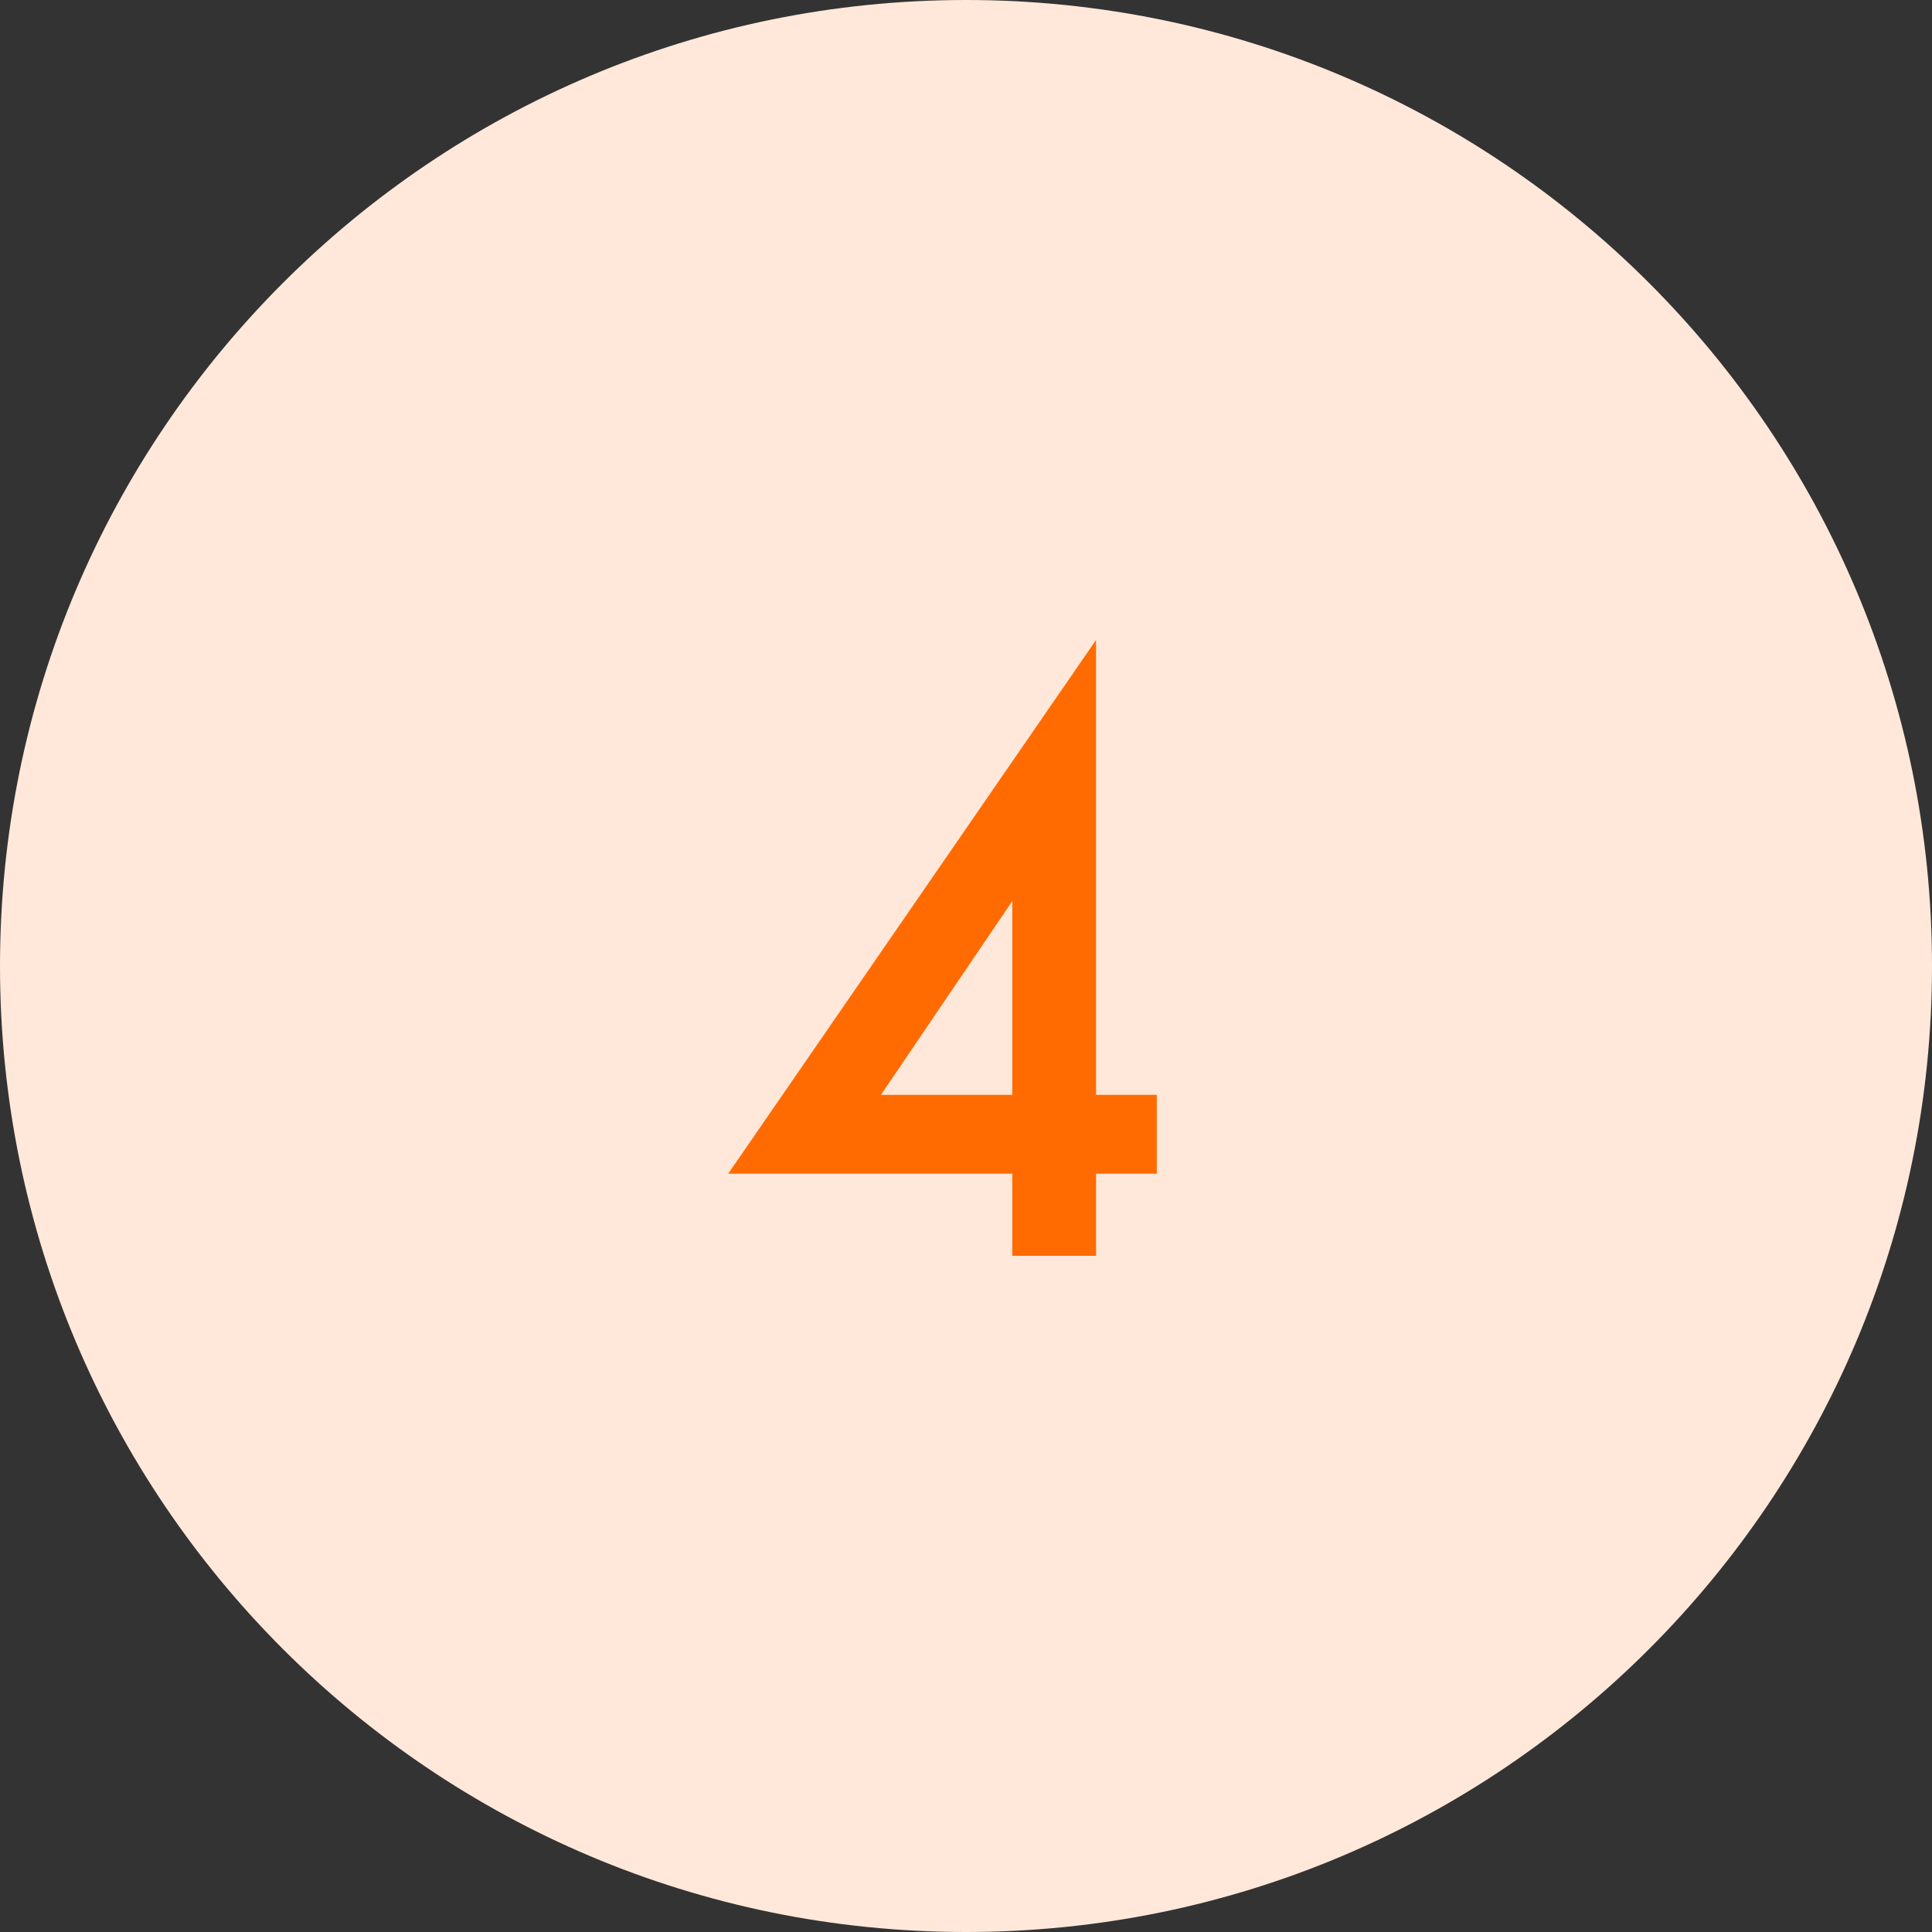
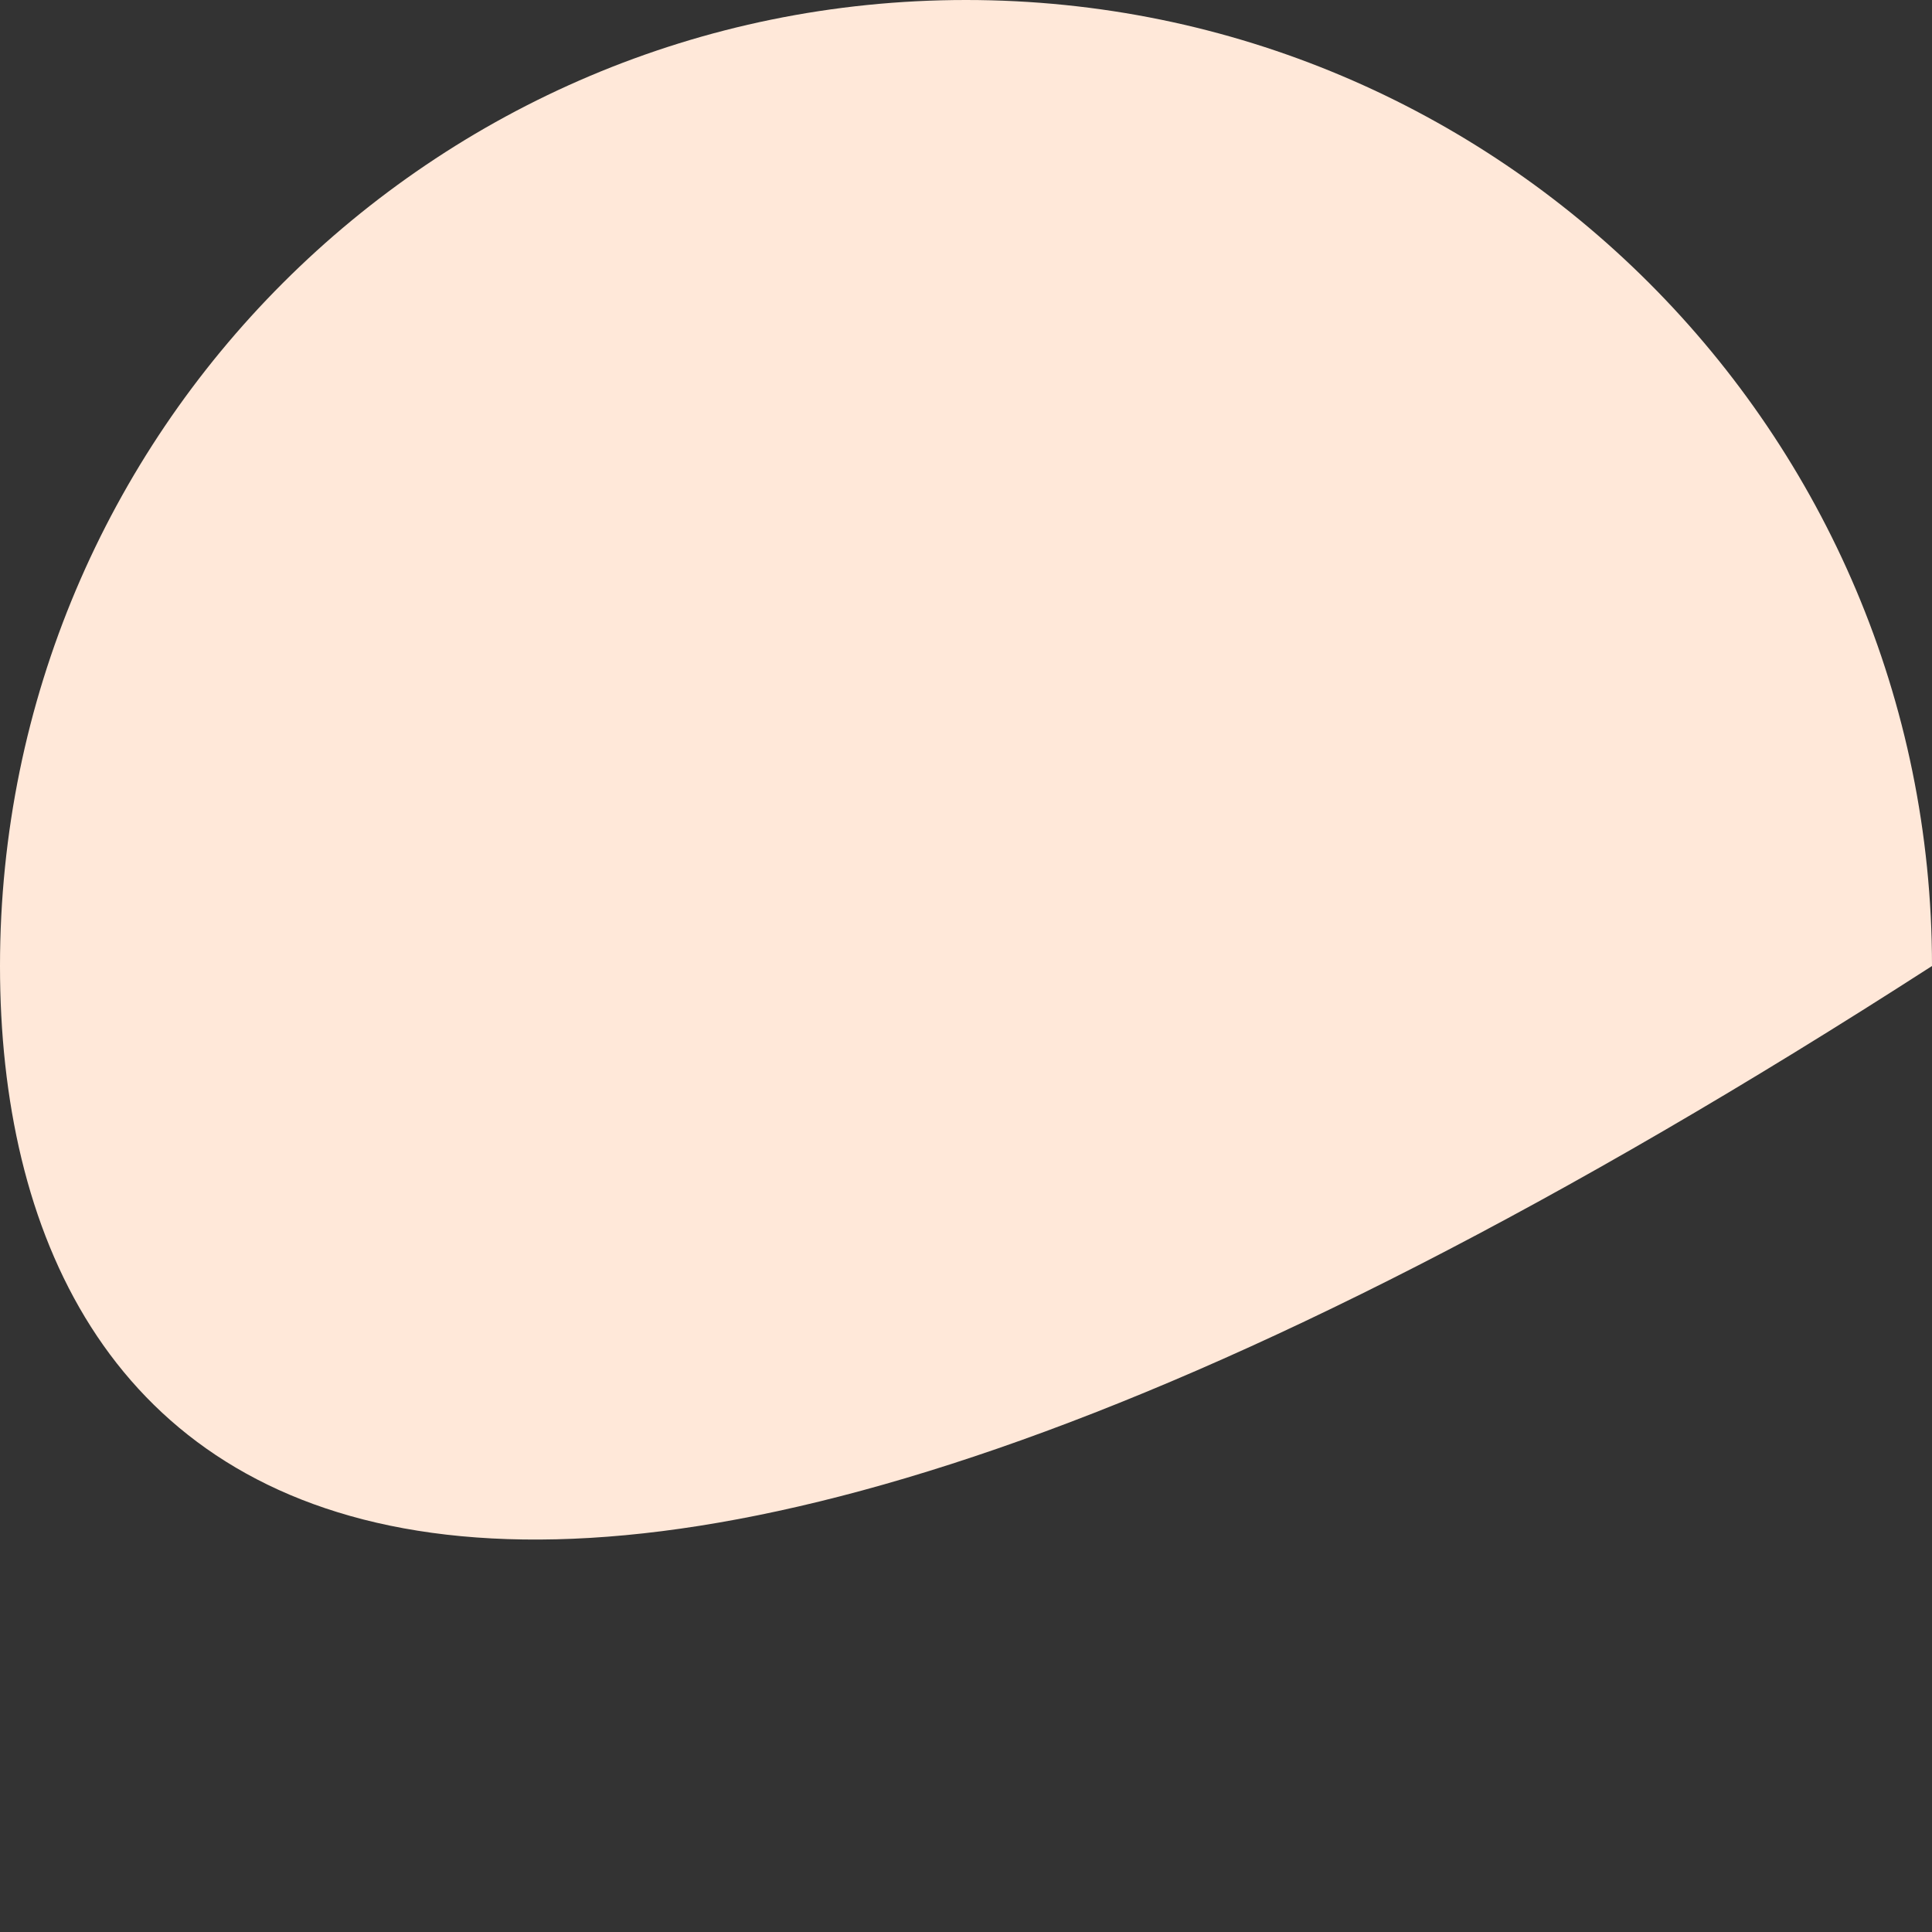
<svg xmlns="http://www.w3.org/2000/svg" width="80" height="80" viewBox="0 0 80 80" fill="none">
  <rect x="0" y="0" width="80" height="80" fill="#333333" stroke="none" />
-   <path d="M0 40C0 17.909 17.909 0 40 0C62.091 0 80 17.909 80 40C80 62.091 62.091 80 40 80C17.909 80 0 62.091 0 40Z" fill="#FFE8D9" />
-   <path d="M45.385 26.5V45.336H47.901V48.6H45.385V52H41.917V48.6H30.153L45.385 26.5ZM36.477 45.336H41.917V37.312L36.477 45.336Z" fill="#FF6B00" />
+   <path d="M0 40C0 17.909 17.909 0 40 0C62.091 0 80 17.909 80 40C17.909 80 0 62.091 0 40Z" fill="#FFE8D9" />
</svg>